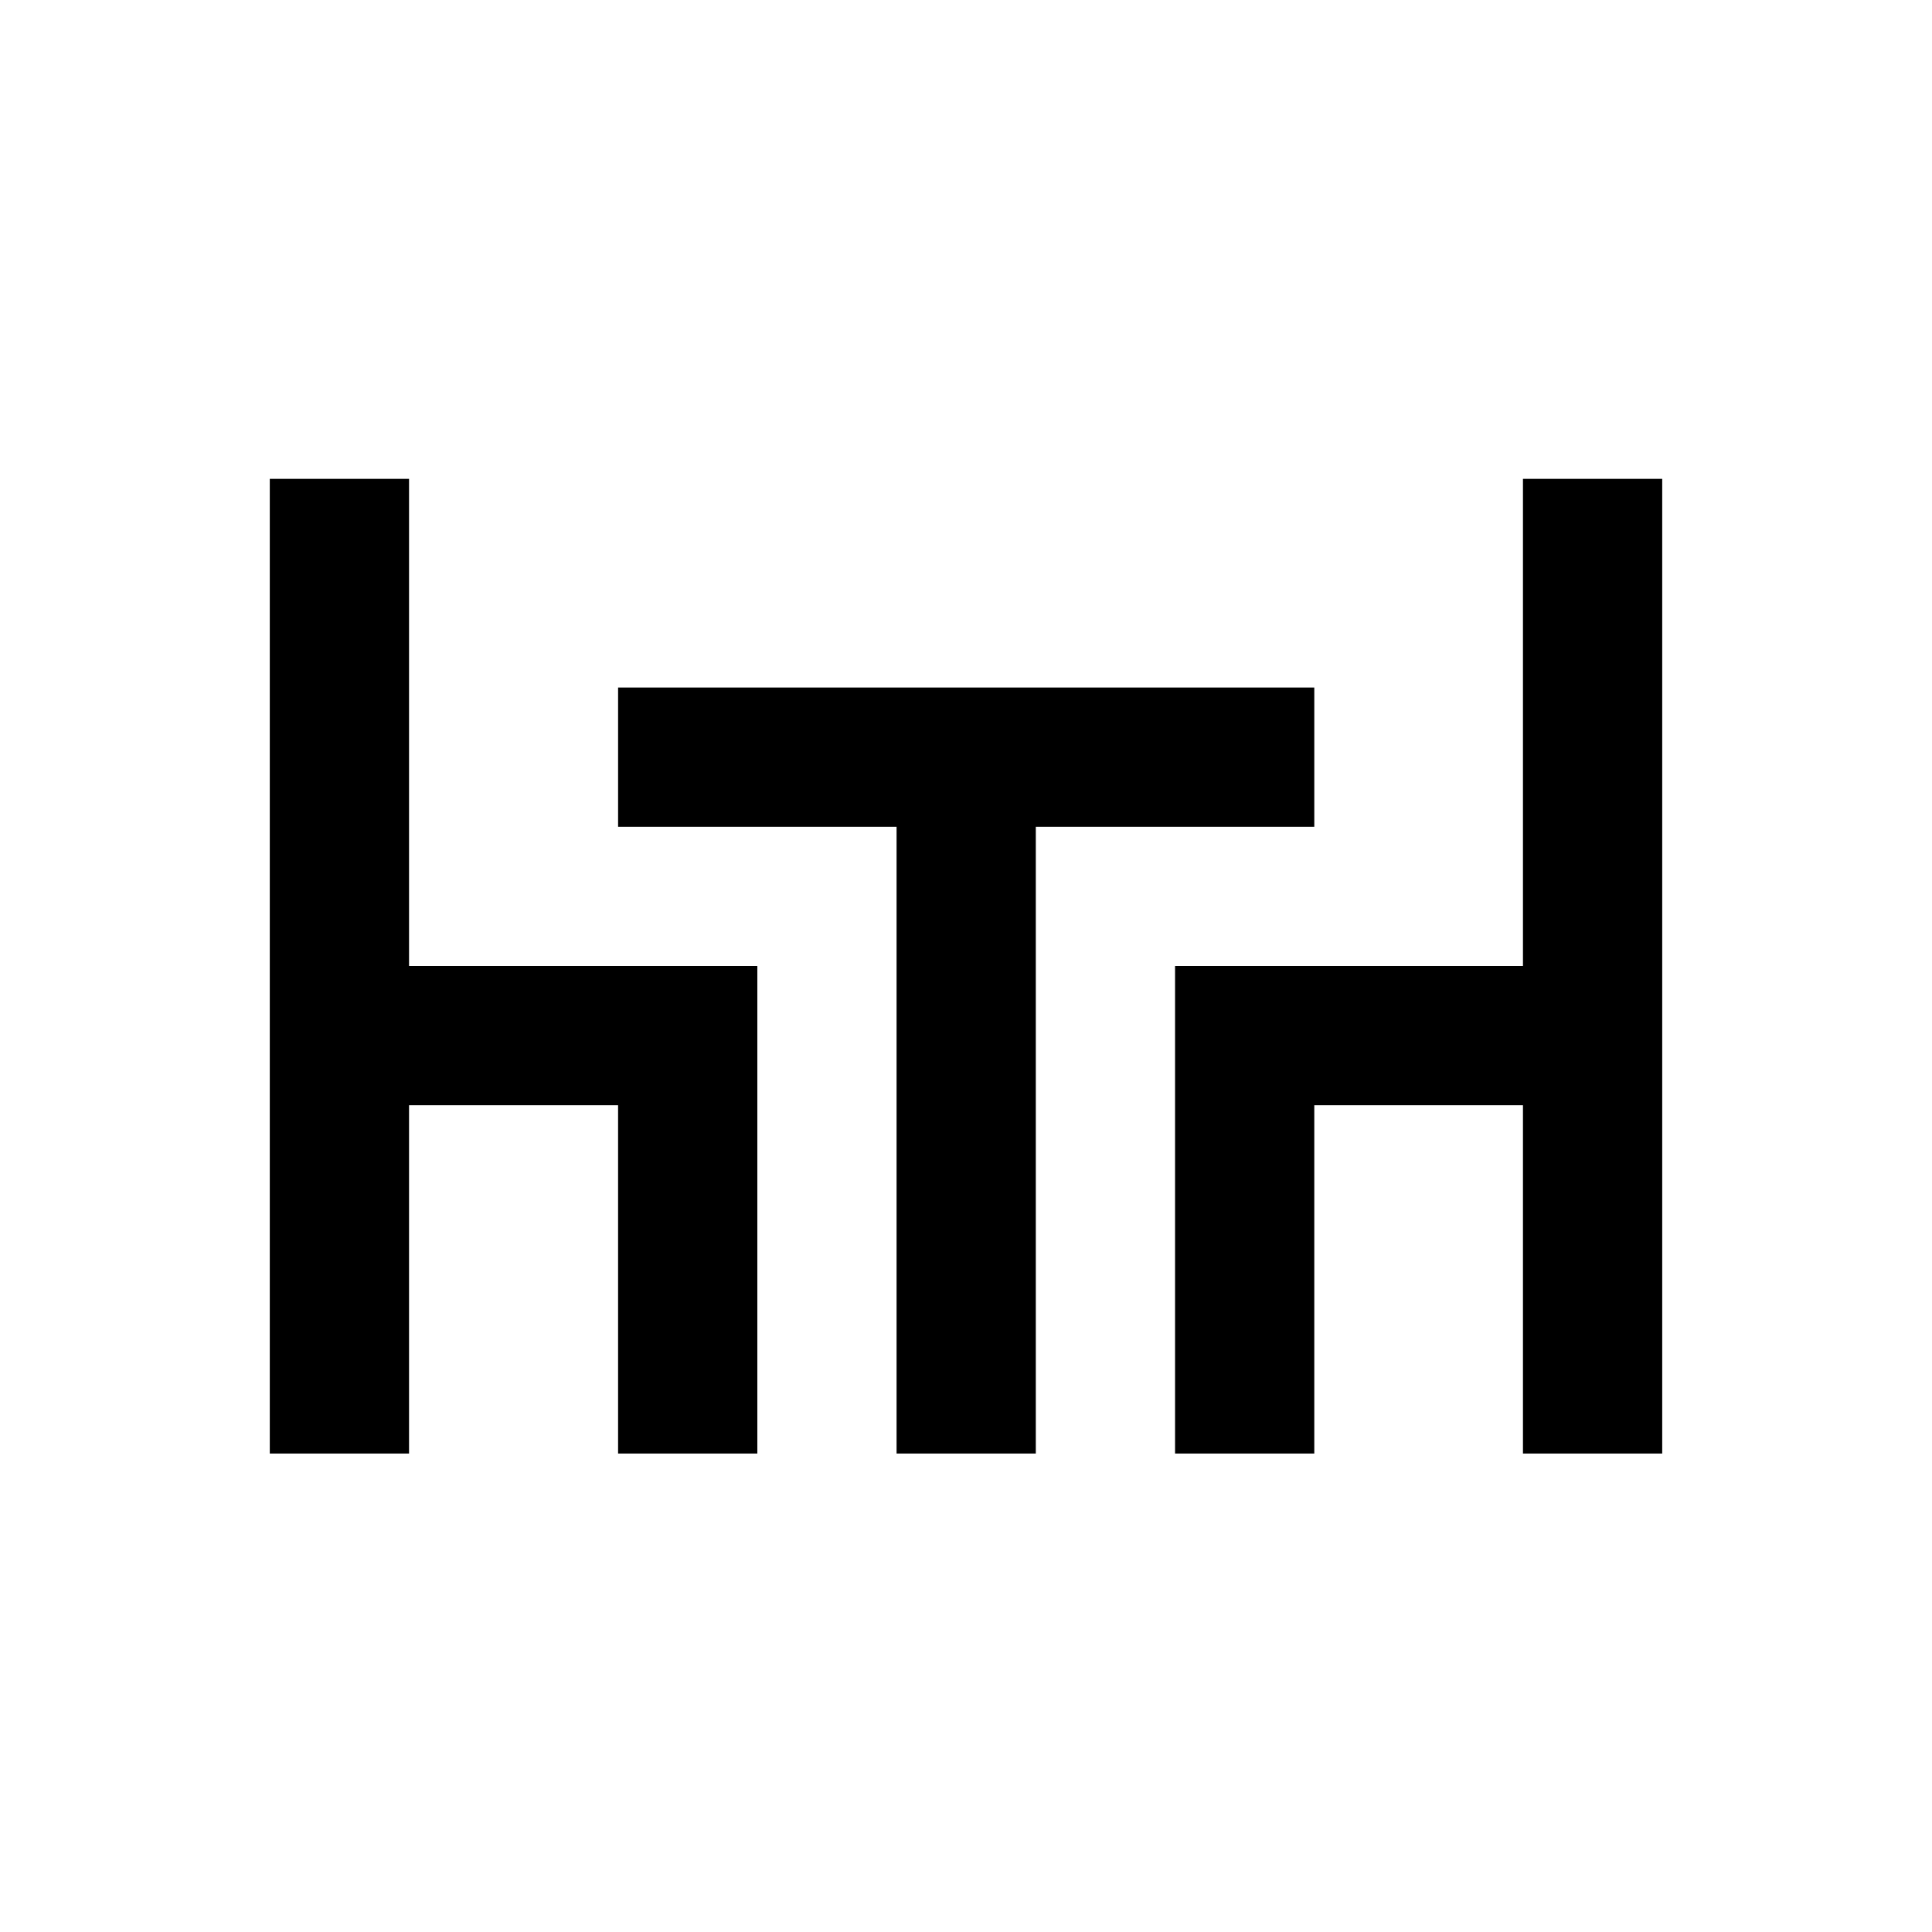
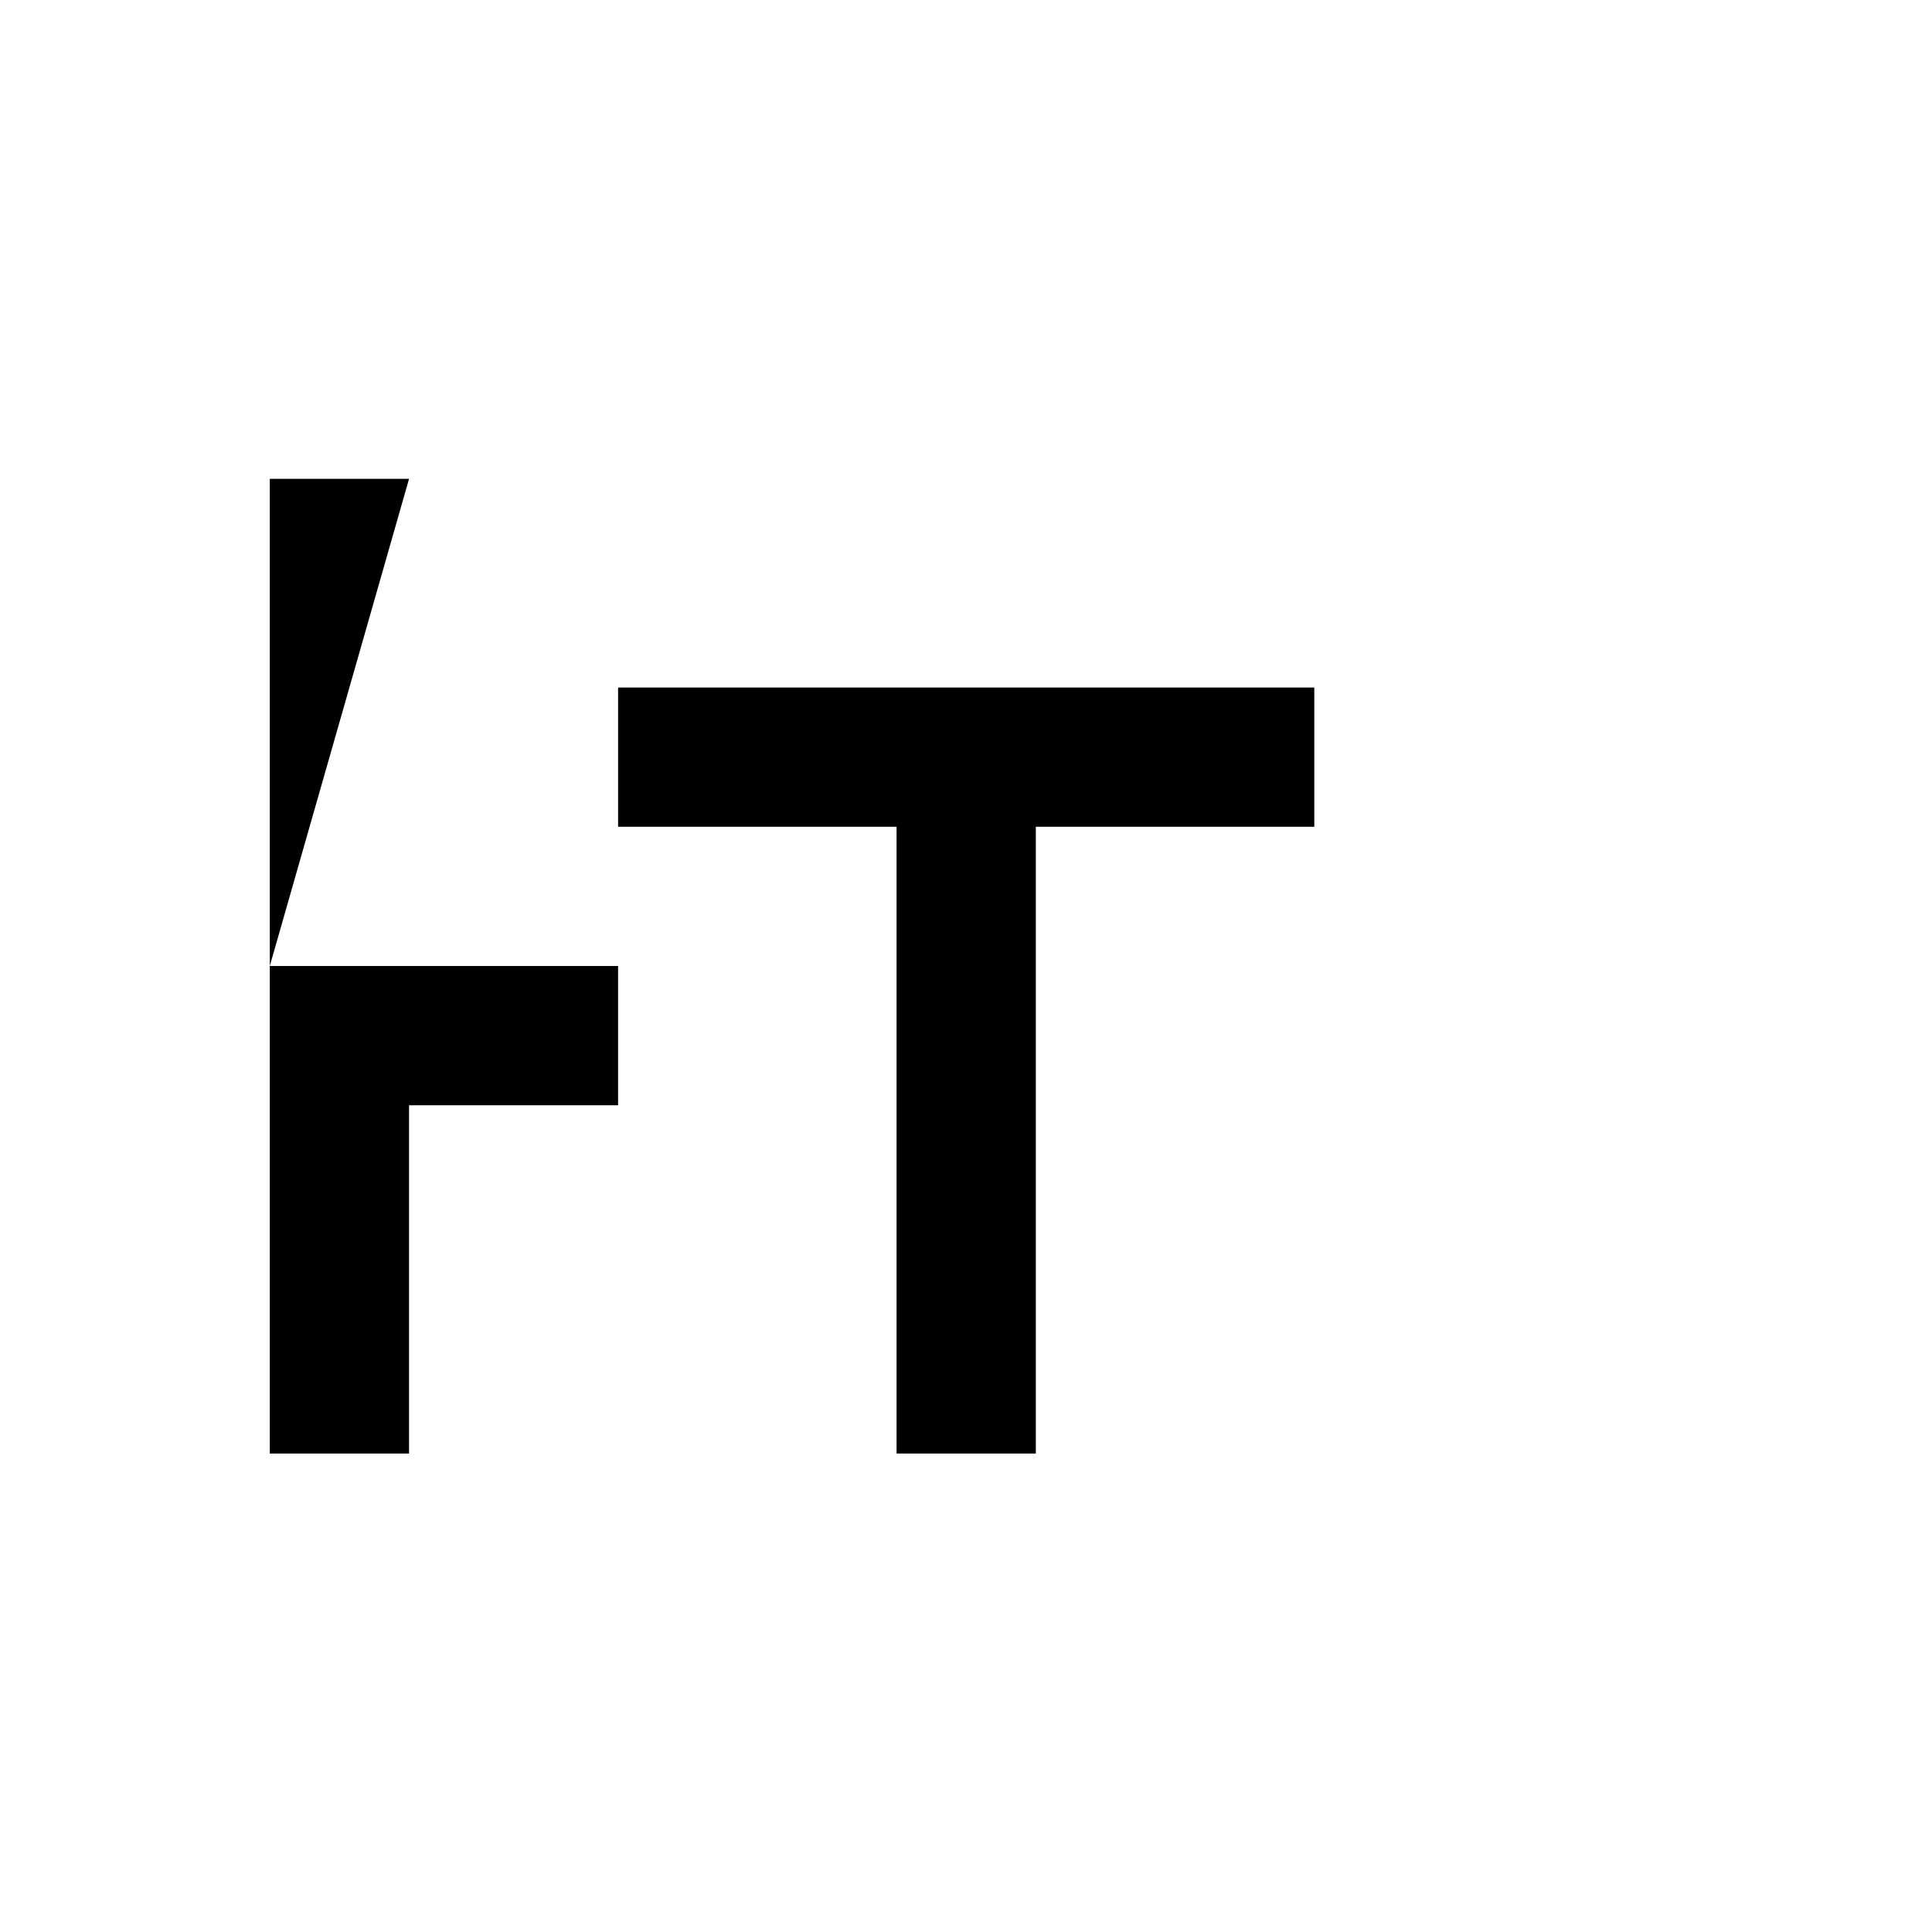
<svg xmlns="http://www.w3.org/2000/svg" fill="#000000" width="800px" height="800px" version="1.1" viewBox="144 144 512 512">
  <g>
-     <path d="m252.4 270.9h-36.902v258.3h36.902v-92.301h55.398v92.301h36.902v-129.2h-92.301z" />
-     <path d="m547.6 270.9v129.1h-92.199v129.2h36.898v-92.301h55.301v92.301h36.902v-258.3z" />
+     <path d="m252.4 270.9h-36.902v258.3h36.902v-92.301h55.398v92.301v-129.2h-92.301z" />
    <path d="m492.3 363.1v-36.898h-184.5v36.898h73.801v166.1h36.898v-166.1z" />
  </g>
</svg>